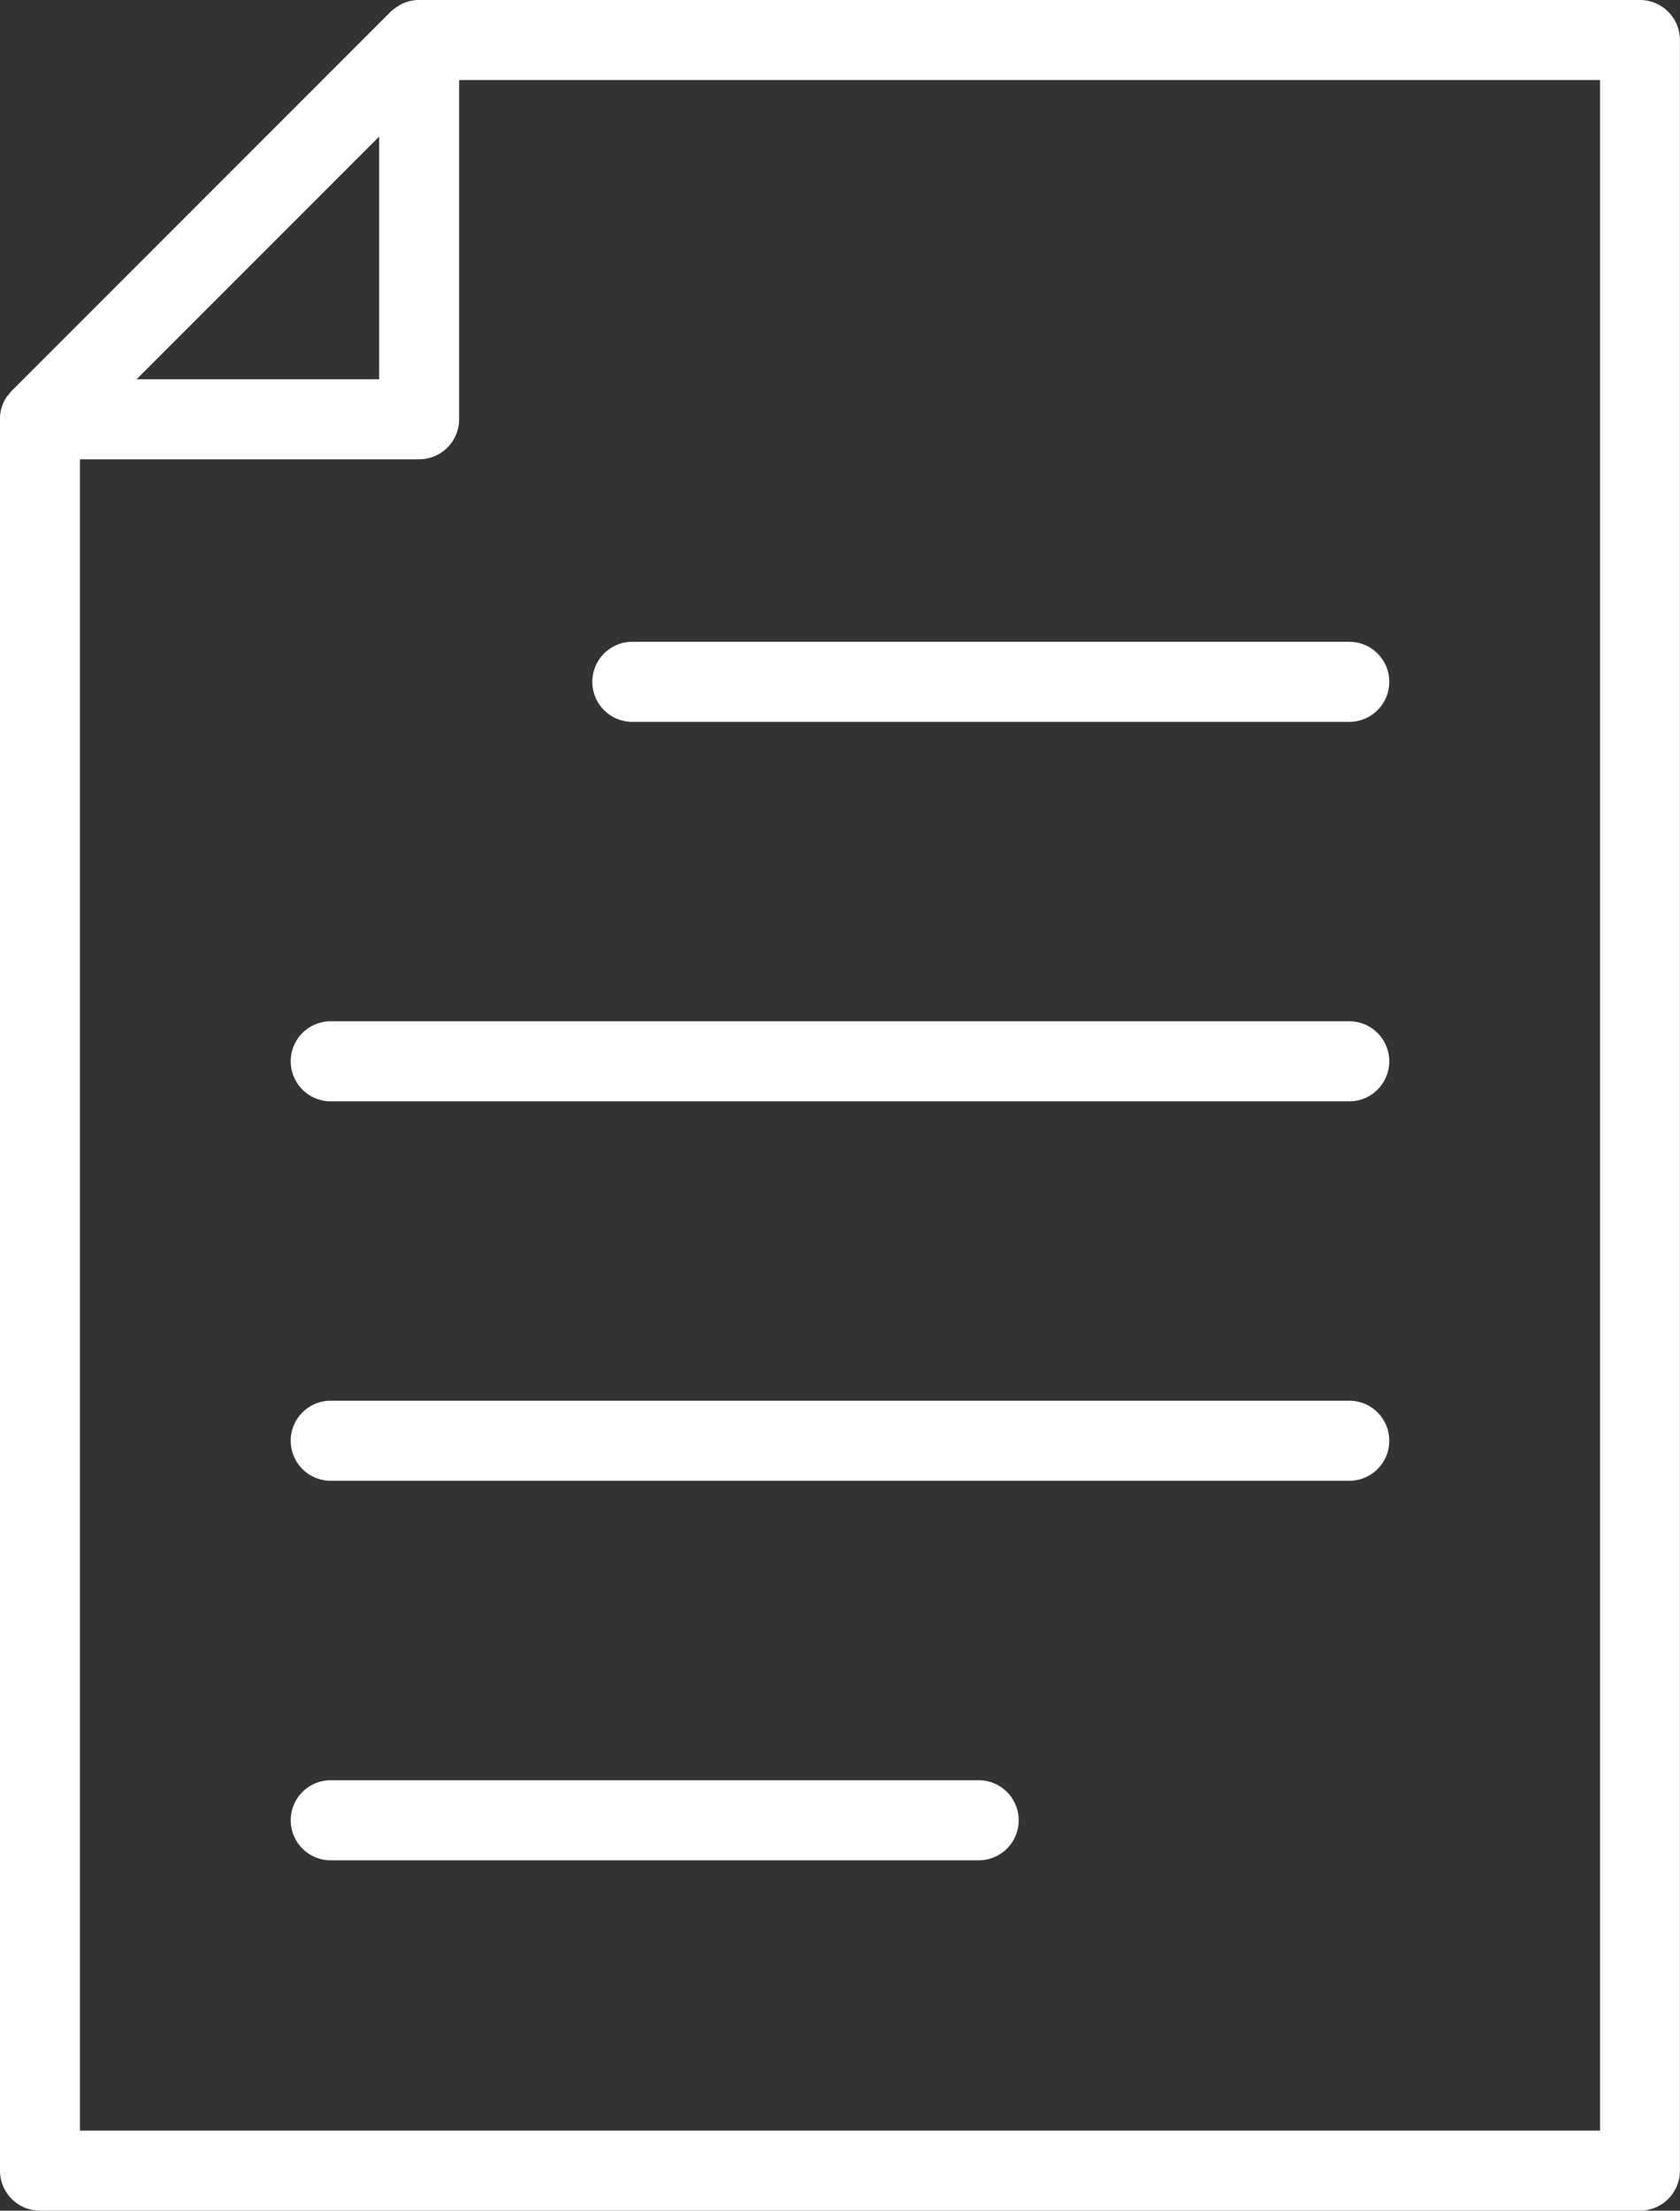
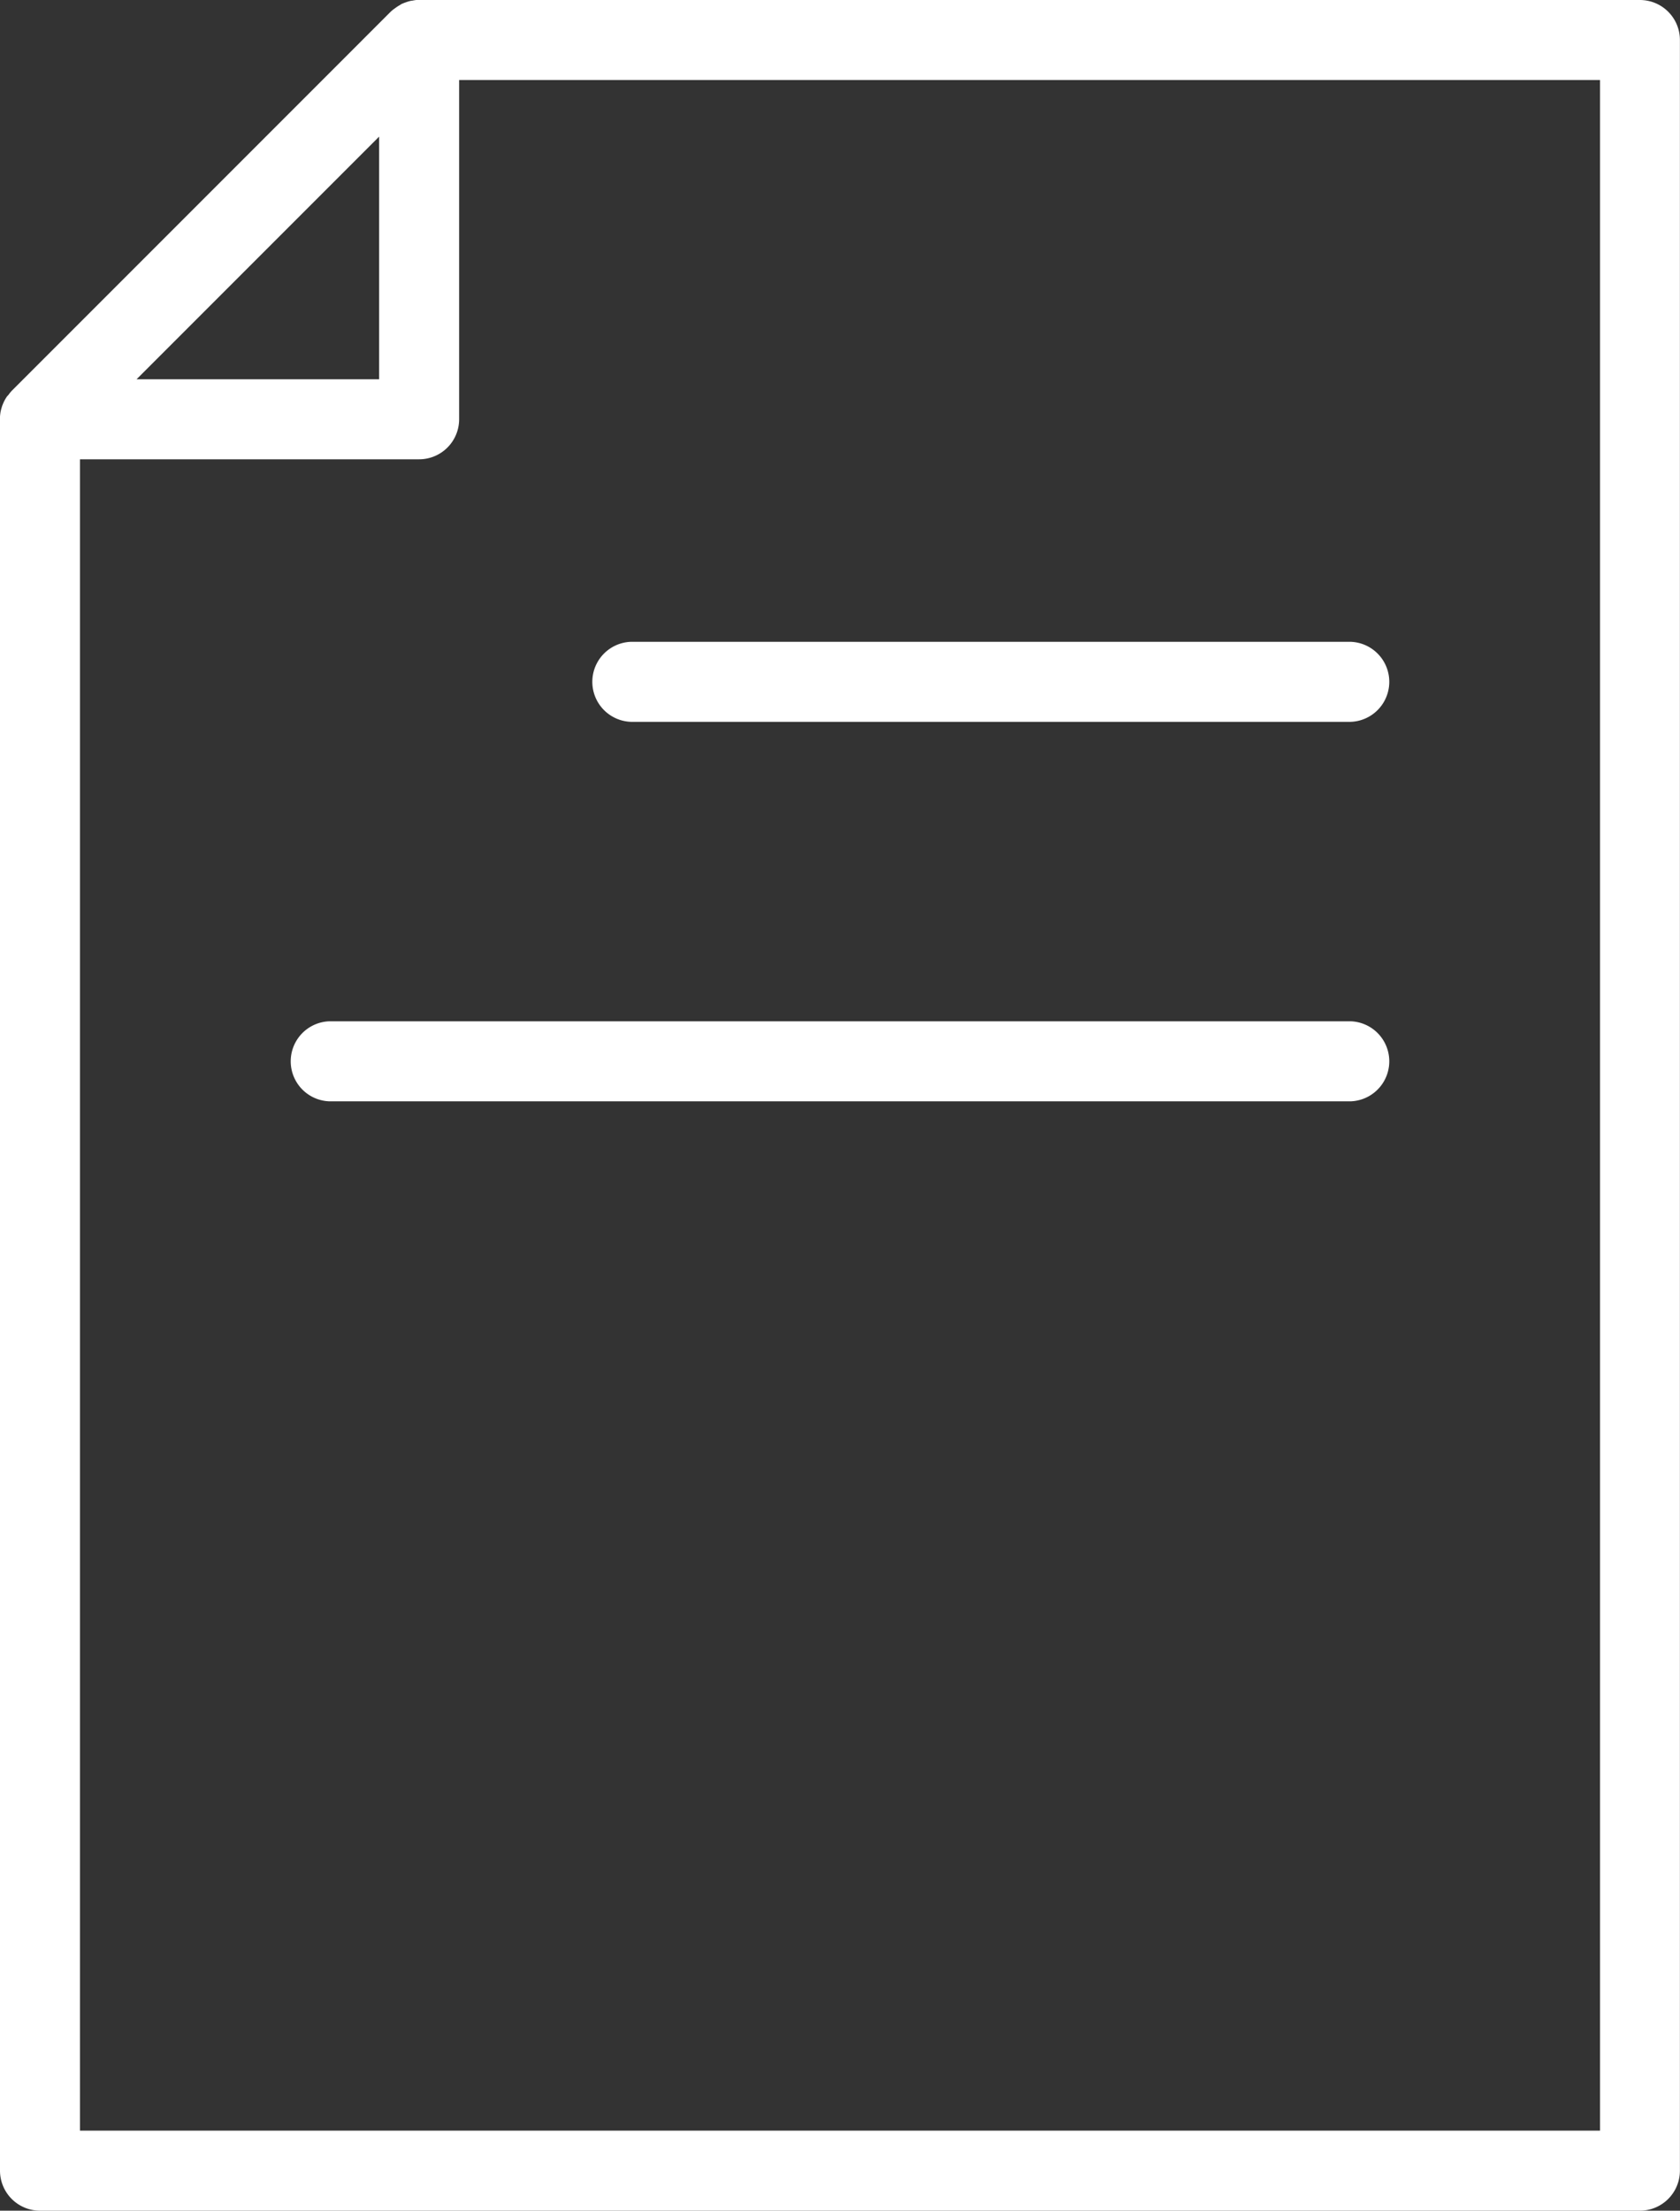
<svg xmlns="http://www.w3.org/2000/svg" viewBox="0 0 387.02 509.09">
  <rect x="0" y="0" width="387.02" height="509.09" fill="#333333" stroke="none" />
  <defs>
    <style>.cls-1{fill:white}</style>
  </defs>
  <title>blog</title>
  <path class="cls-1" d="M9.22,509.09A9.22,9.22,0,0,1,0,499.88V96.55a2.09,2.09,0,0,1,0-.25c0-.16,0-.26,0-.37a10.45,10.45,0,0,1,.14-1.14,9.82,9.82,0,0,1,.32-1.17c0-.11.07-.21.11-.32a9.64,9.64,0,0,1,.44-1,8,8,0,0,1,.67-1.09L1.9,91A10,10,0,0,1,2.7,90L90,2.7A8.66,8.66,0,0,1,91,1.9l.26-.19a9.75,9.75,0,0,1,1-.62L92.35,1a9.34,9.34,0,0,1,1-.42l.32-.11a9.29,9.29,0,0,1,1.07-.3l.14,0A10.12,10.12,0,0,1,95.9,0l.65,0H377.8A9.22,9.22,0,0,1,387,9.21V499.88a9.22,9.22,0,0,1-9.22,9.21Zm359.37-18.43V18.43H105.77V96.55a9.22,9.22,0,0,1-9.22,9.22H18.43V490.66ZM87.34,87.34V31.46L31.46,87.34Z" />
  <path class="cls-1" d="M145.37,166.23a9.22,9.22,0,0,1,0-18.43H311.13a9.22,9.22,0,0,1,0,18.43Z" />
  <path class="cls-1" d="M75.89,253.62a9.22,9.22,0,0,1,0-18.43H311.13a9.22,9.22,0,0,1,0,18.43Z" />
-   <path class="cls-1" d="M75.89,341a9.22,9.22,0,0,1,0-18.43H311.13a9.22,9.22,0,0,1,0,18.43Z" />
-   <path class="cls-1" d="M75.89,428.4a9.22,9.22,0,0,1,0-18.43H225.76a9.22,9.22,0,0,1,0,18.43Z" />
</svg>